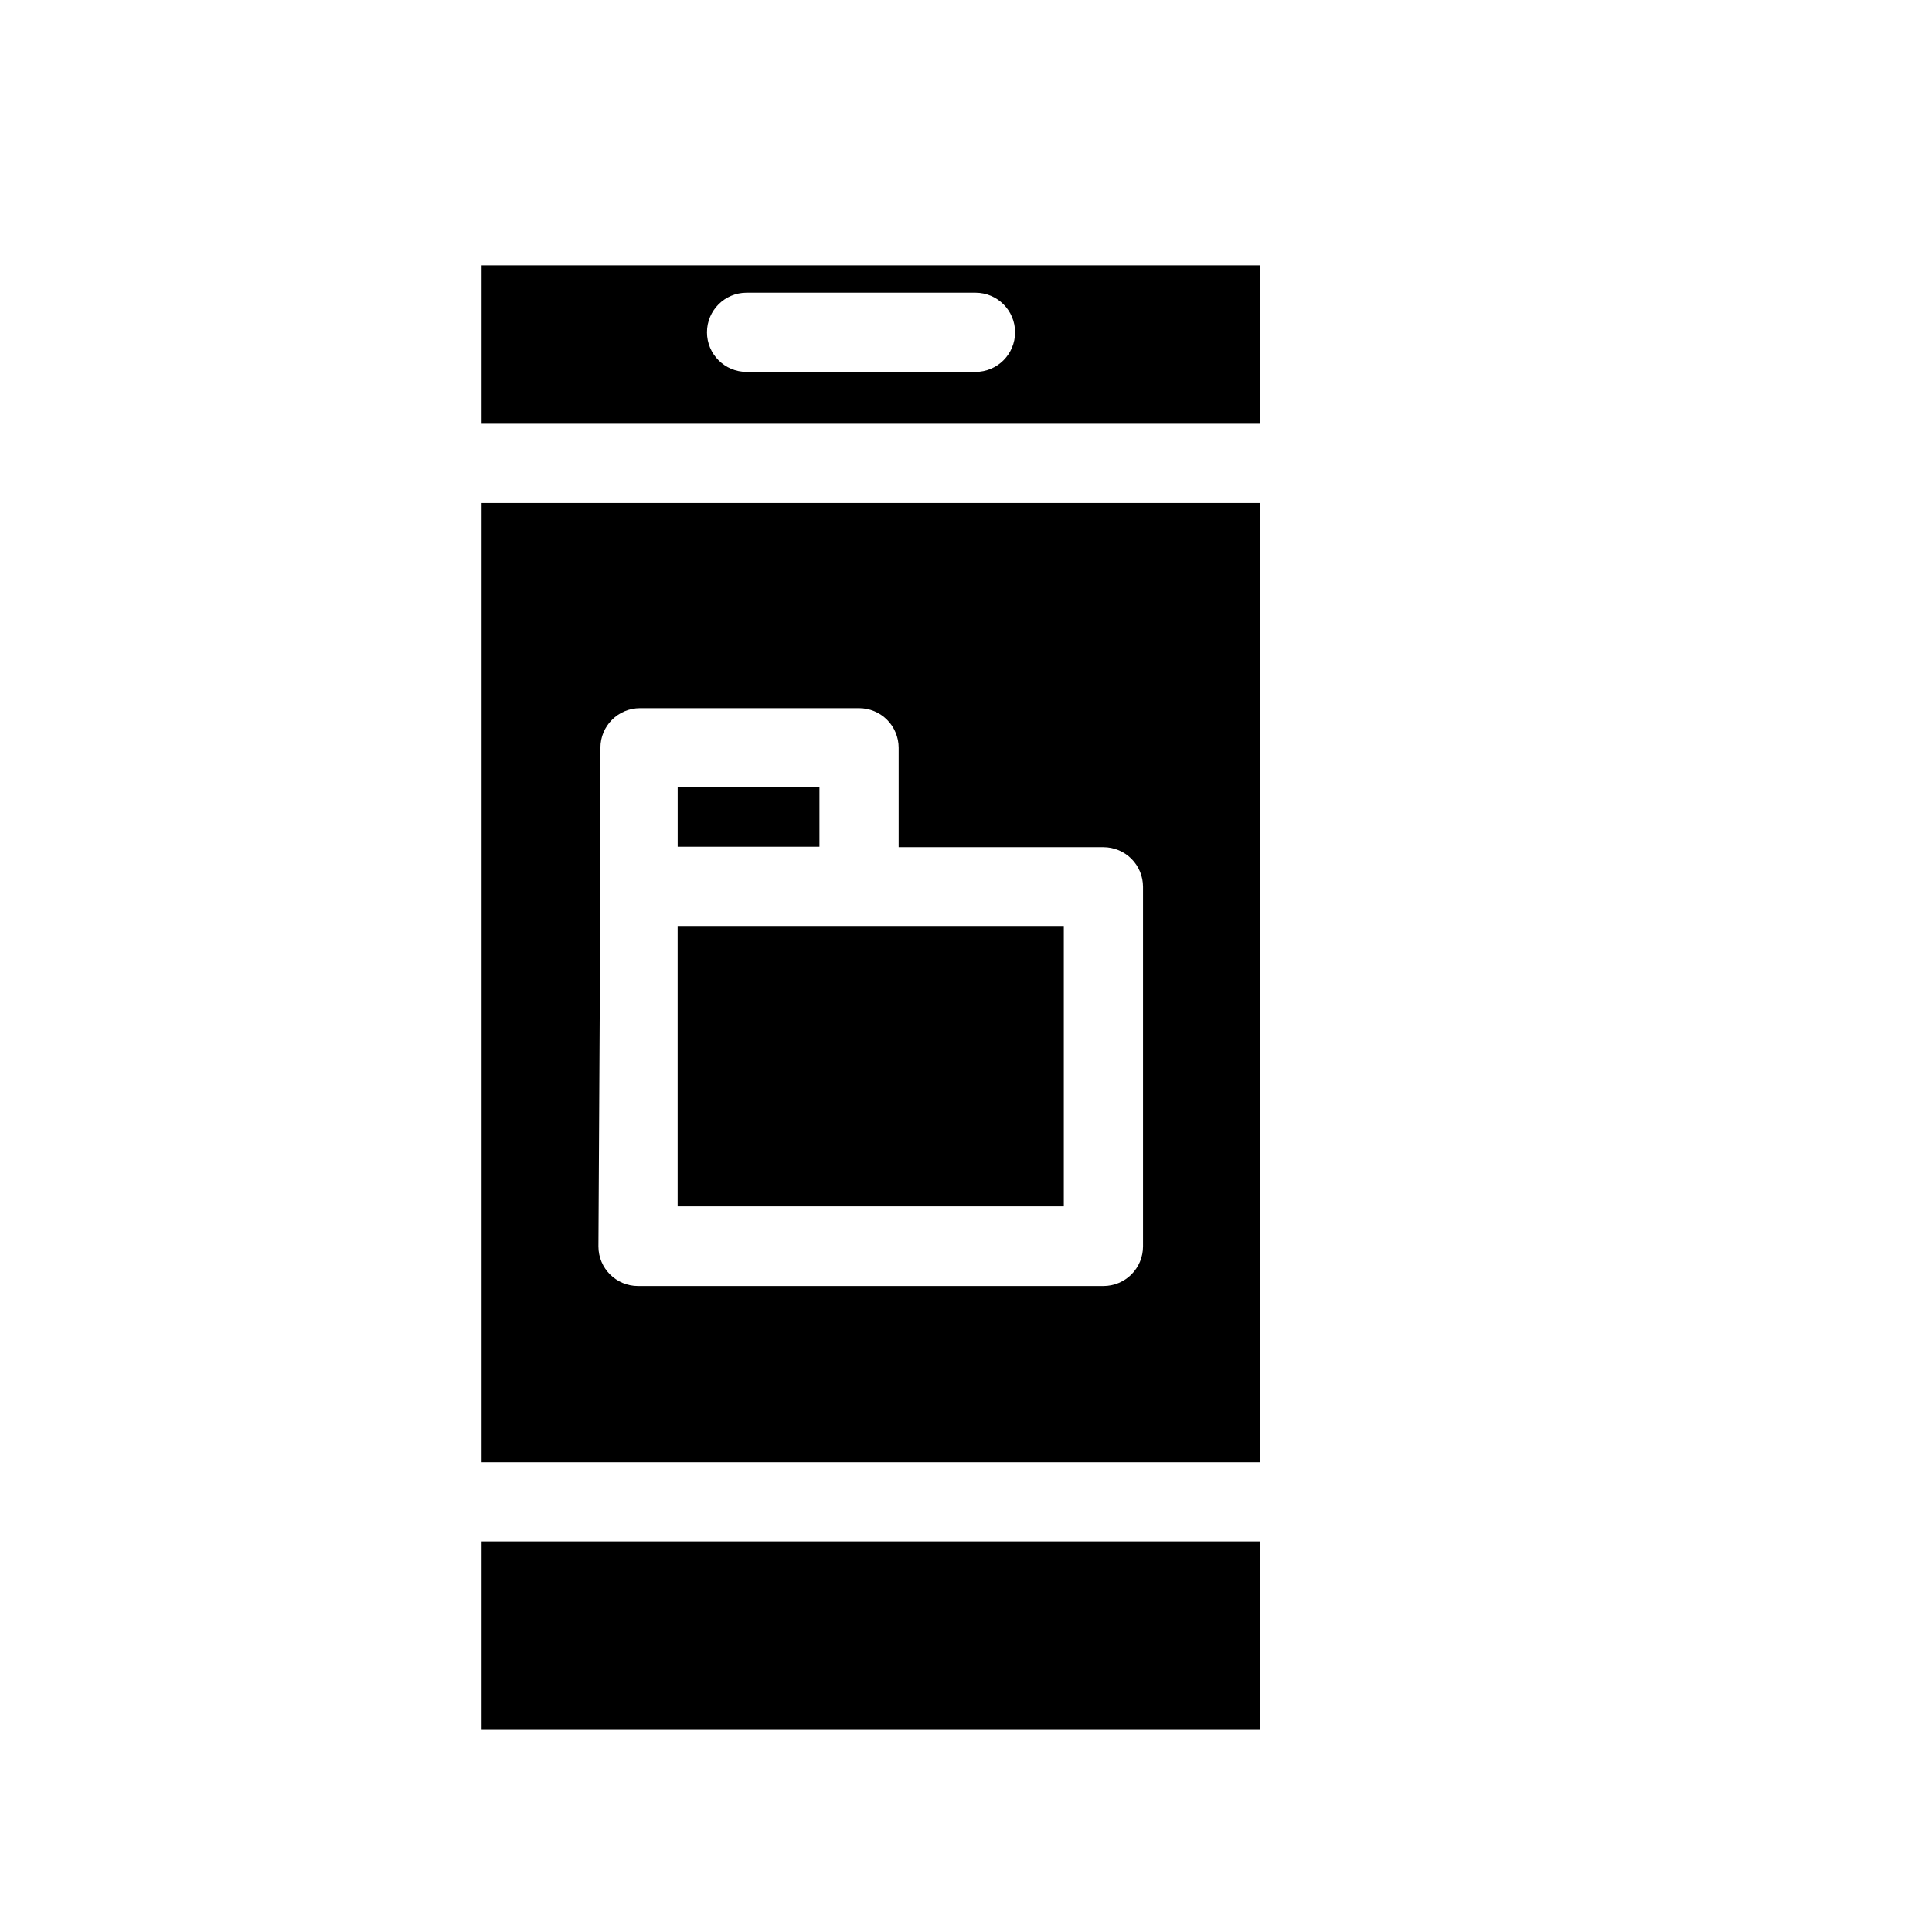
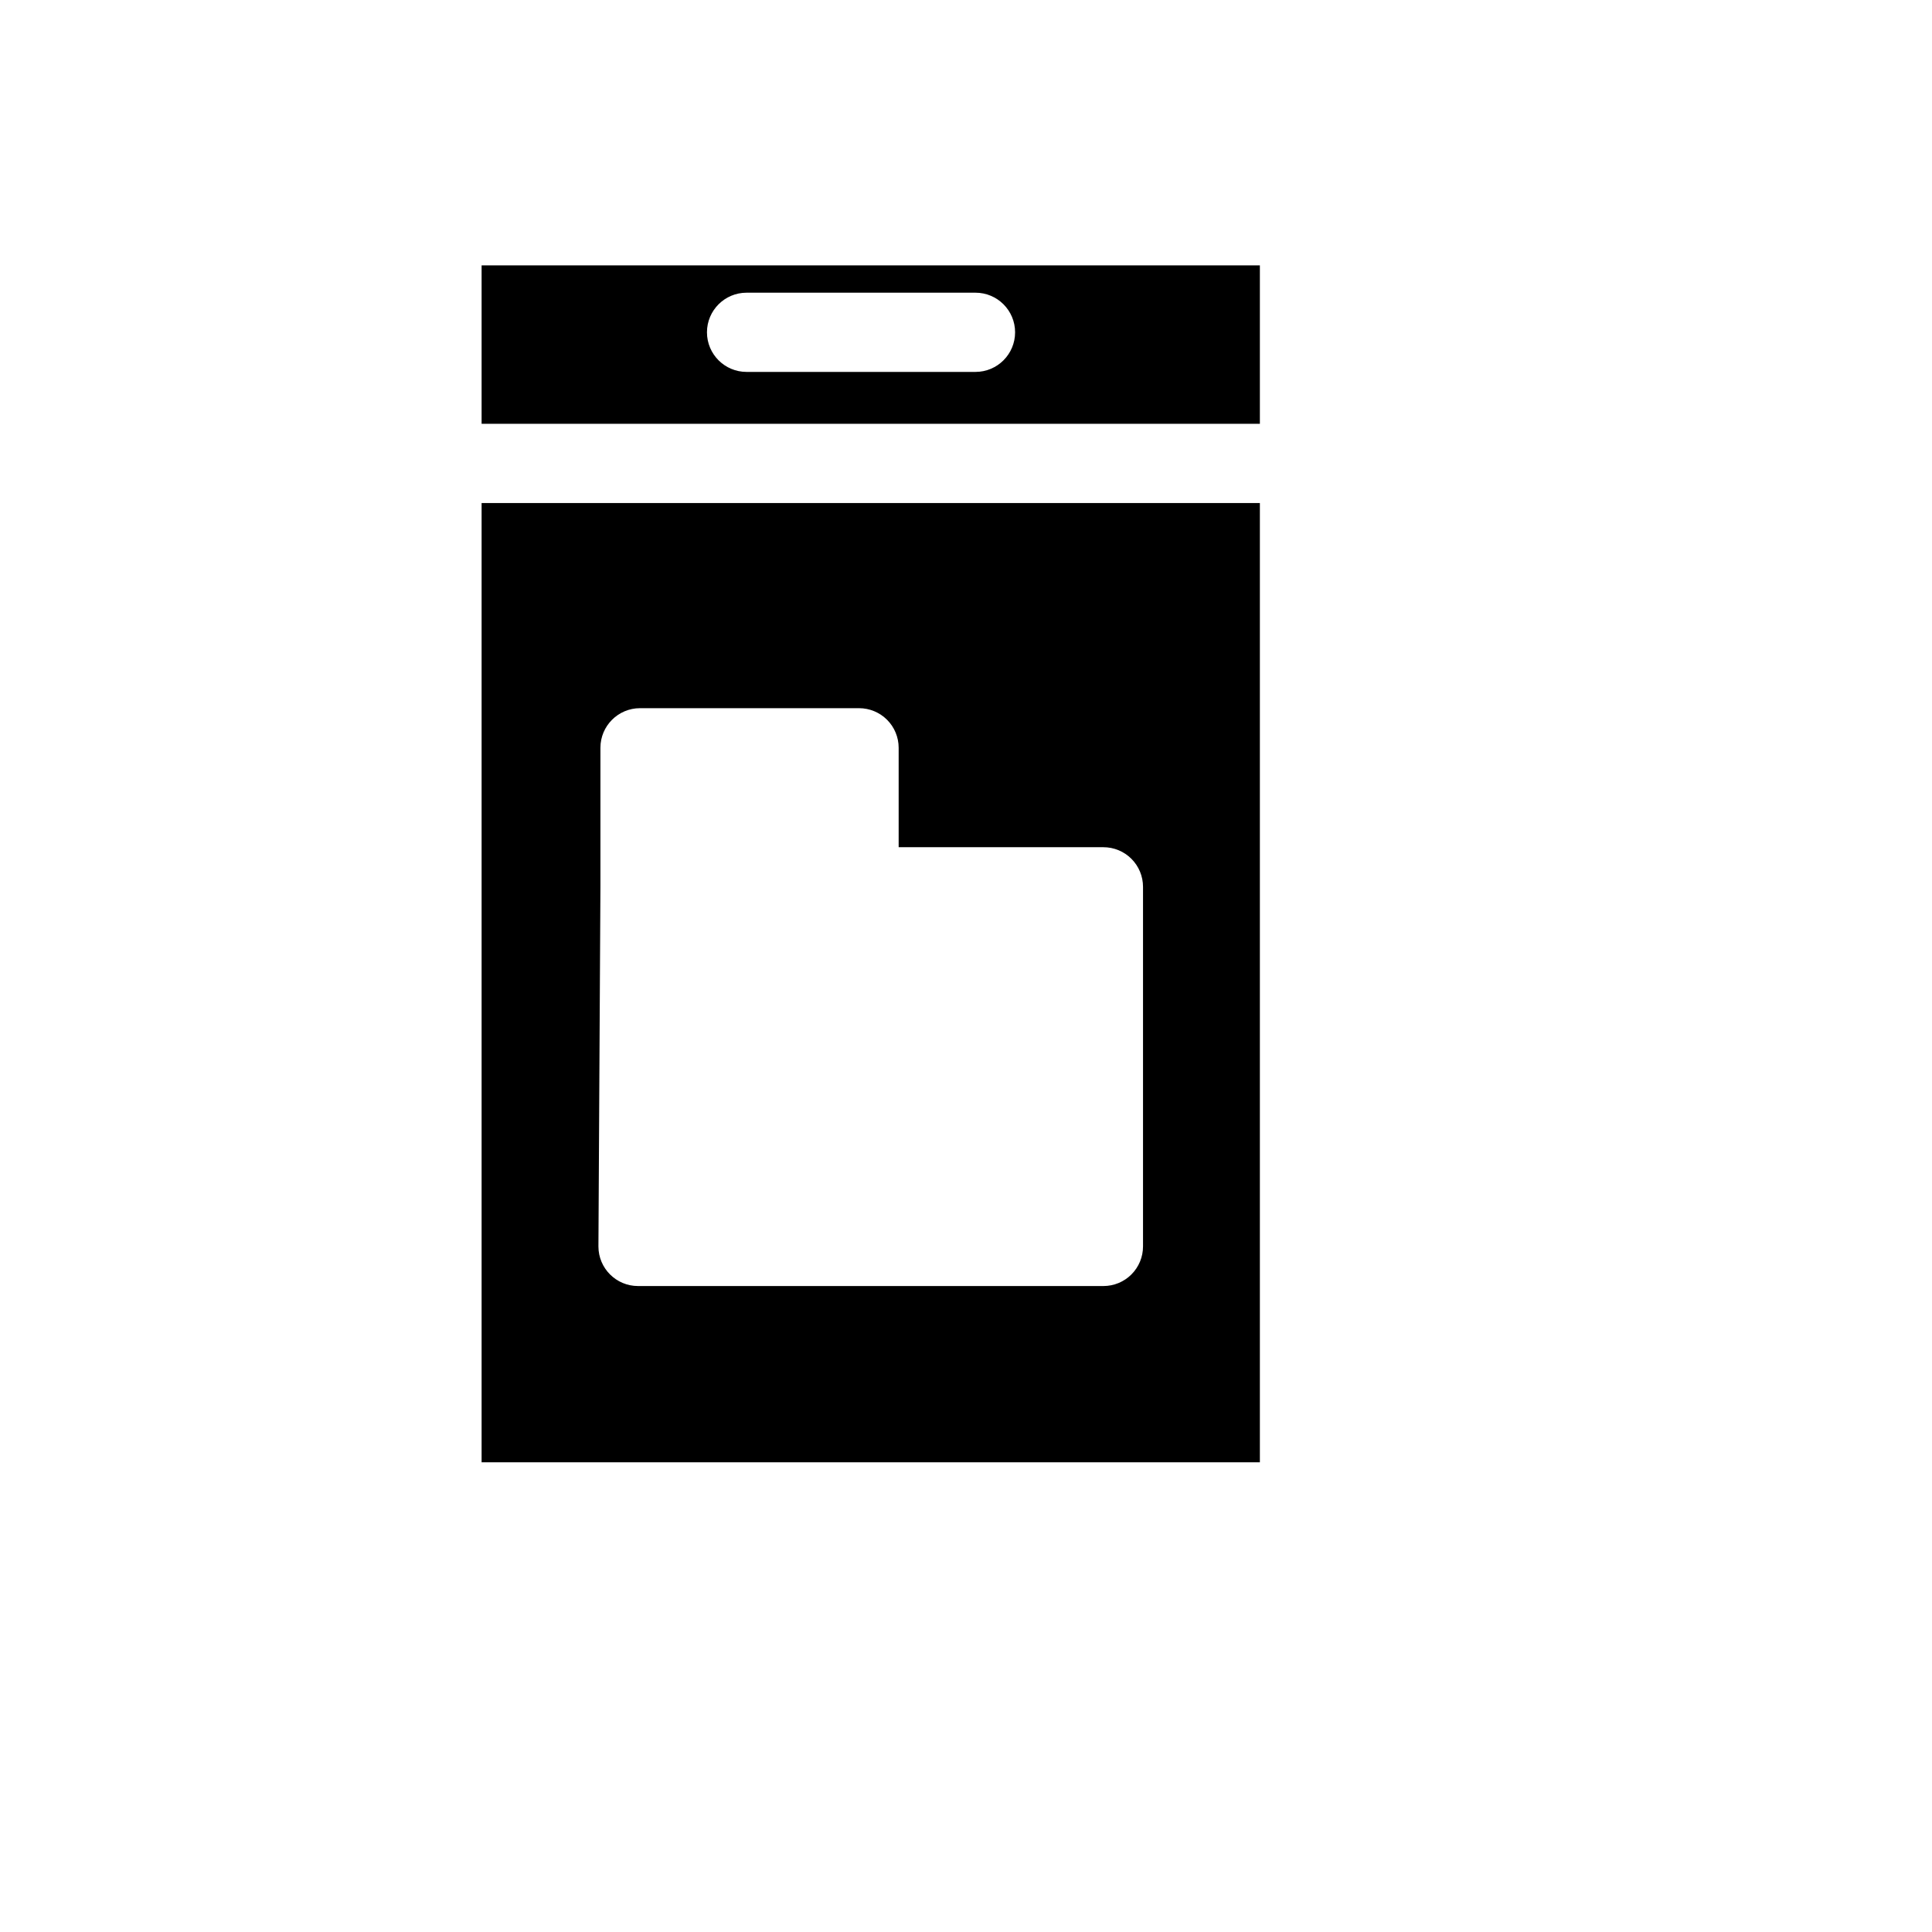
<svg xmlns="http://www.w3.org/2000/svg" fill="#000000" width="800px" height="800px" version="1.1" viewBox="144 144 512 512">
  <g>
-     <path d="m271.63 552.5h206.25v49.75h-206.25z" />
-     <path d="m323.59 352.66h37.574v15.742h-37.574z" />
    <path d="m271.63 256.31h206.25v-41.984h-206.25zm70.219-34.742h60.668-0.004c5.797 0 10.496 4.699 10.496 10.496s-4.699 10.496-10.496 10.496h-60.664c-5.797 0-10.496-4.699-10.496-10.496s4.699-10.496 10.496-10.496z" />
-     <path d="m425.92 389.4h-102.34v74.312h102.34z" />
    <path d="m271.63 531.52h206.25v-254.21h-206.25zm31.488-152.61v-36.738c0-5.797 4.699-10.496 10.496-10.496h58.043c2.781 0 5.453 1.105 7.422 3.074s3.074 4.641 3.074 7.422v26.348h54.266-0.004c2.785 0 5.457 1.105 7.422 3.074 1.969 1.969 3.074 4.637 3.074 7.422v95.305-0.004c0 2.785-1.105 5.457-3.074 7.422-1.965 1.969-4.637 3.074-7.422 3.074h-123.33c-5.797 0-10.496-4.699-10.496-10.496z" />
  </g>
</svg>